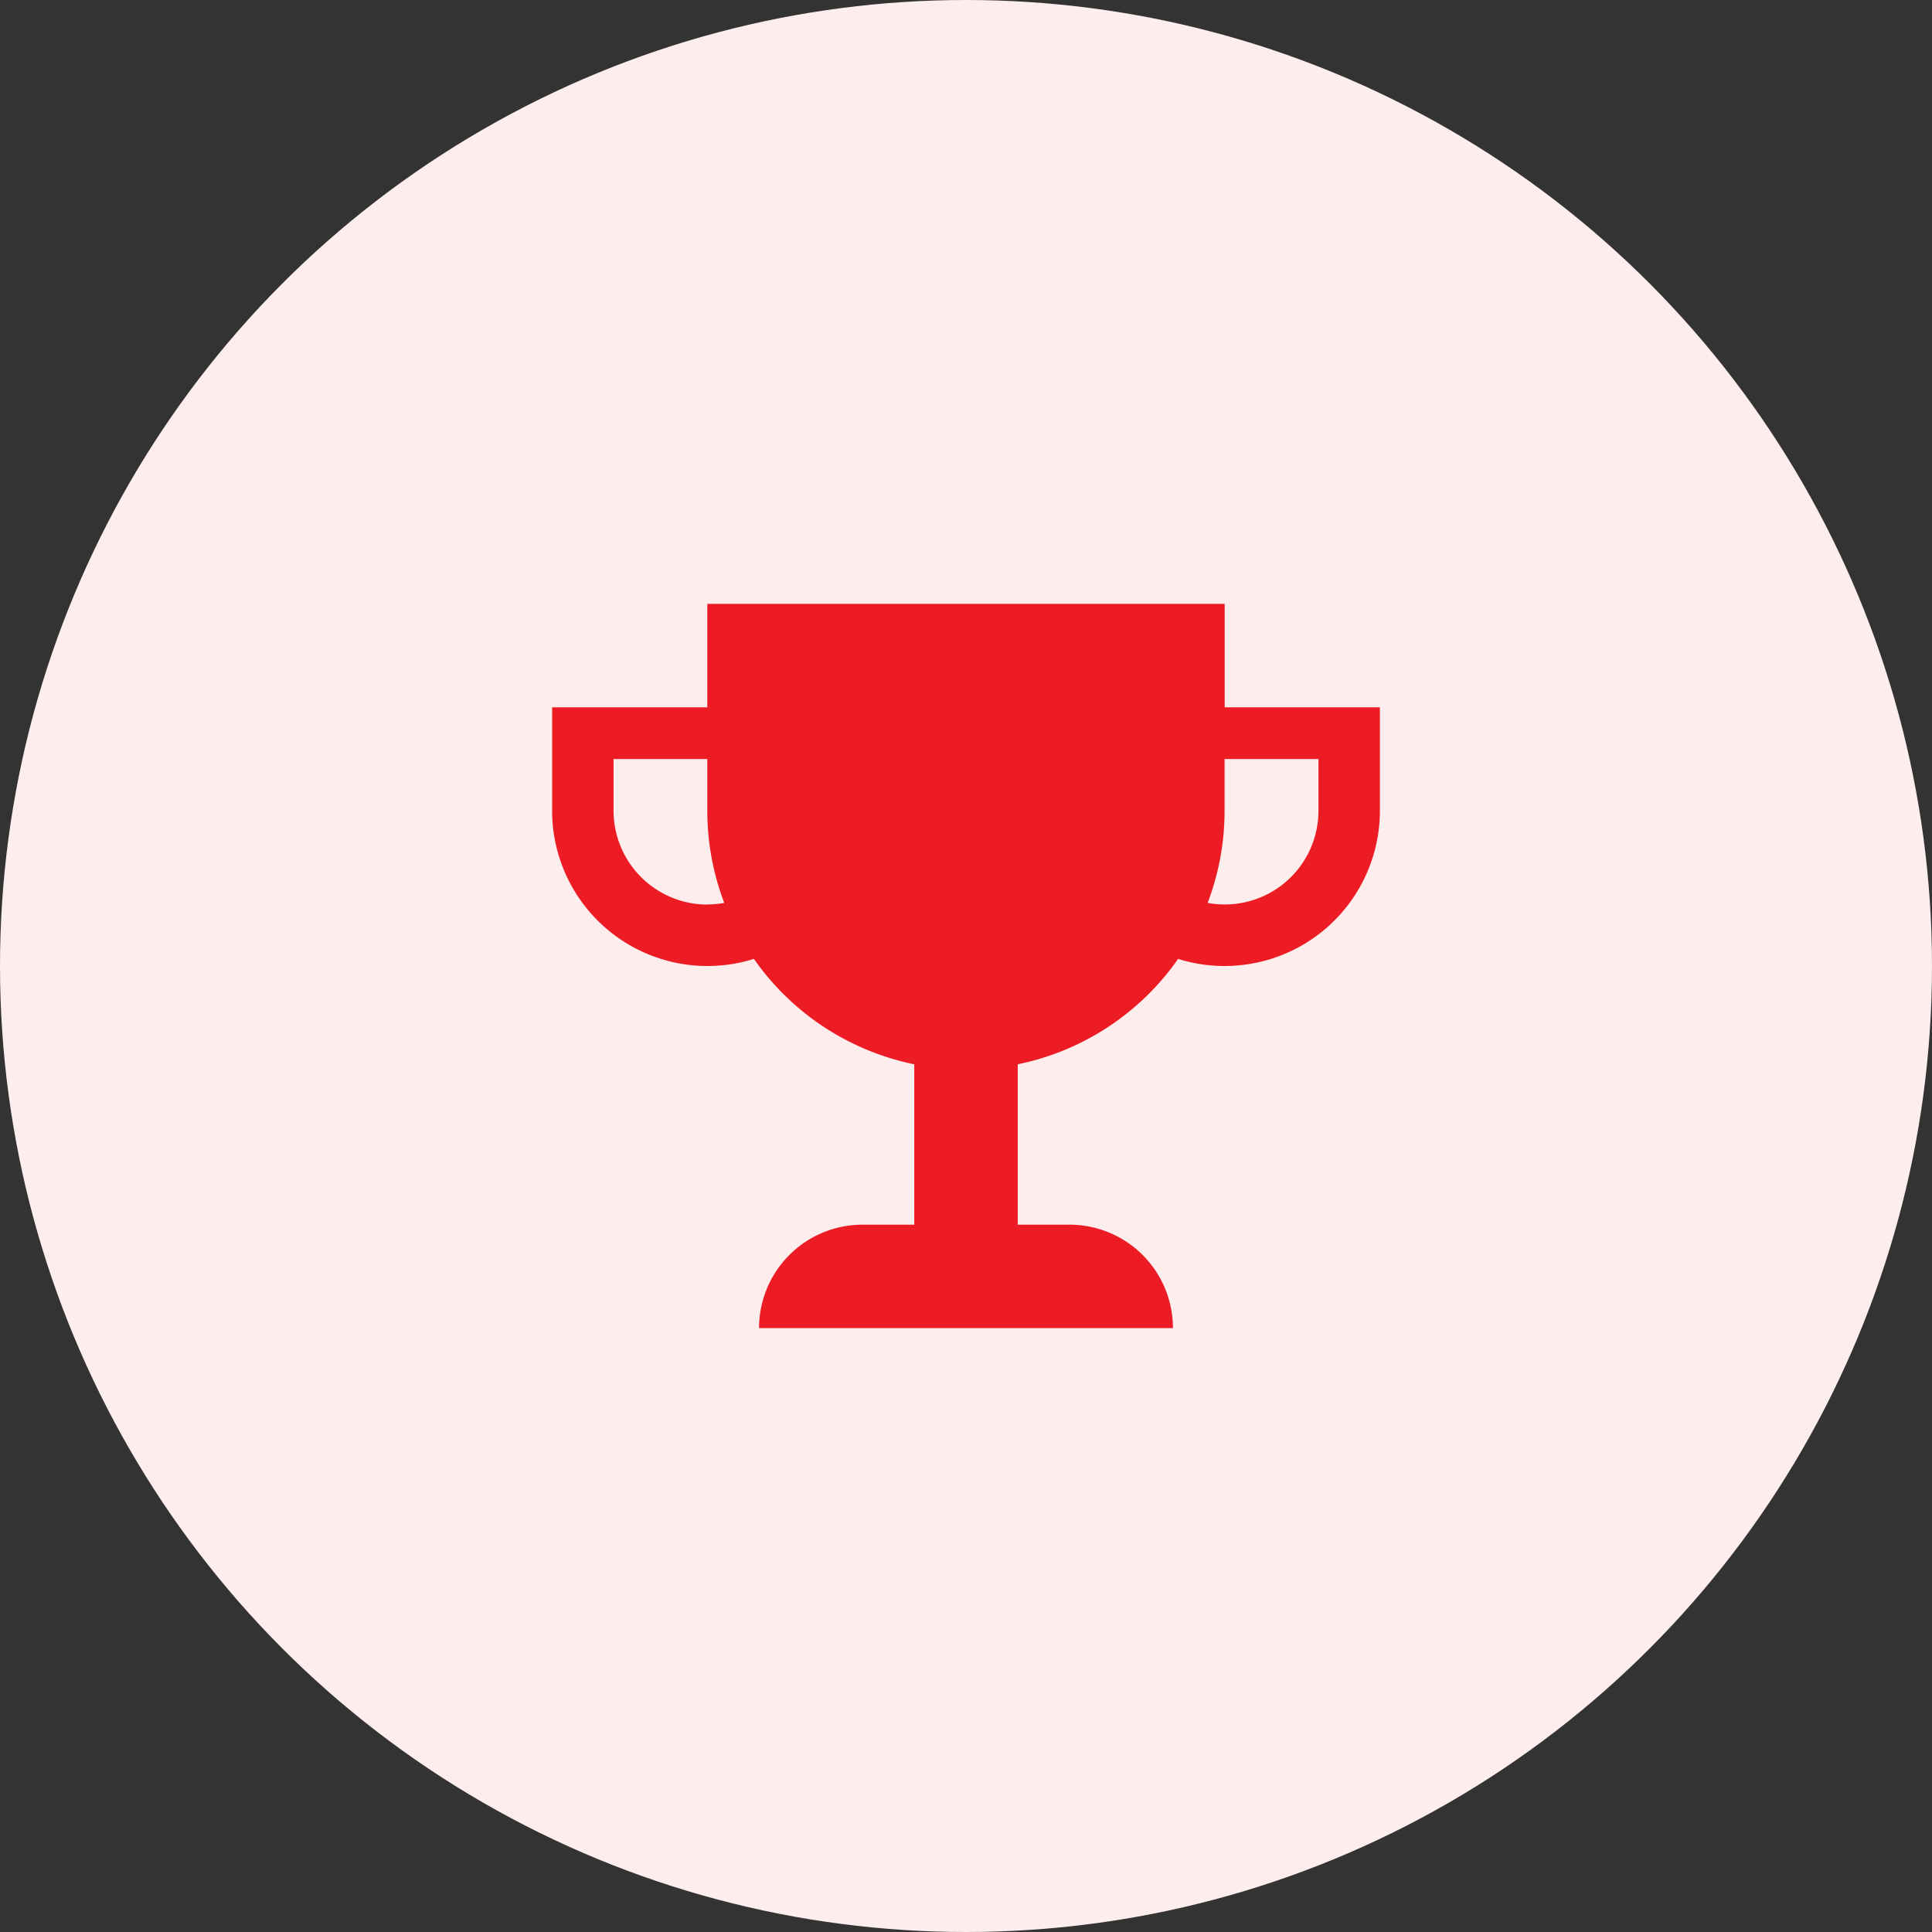
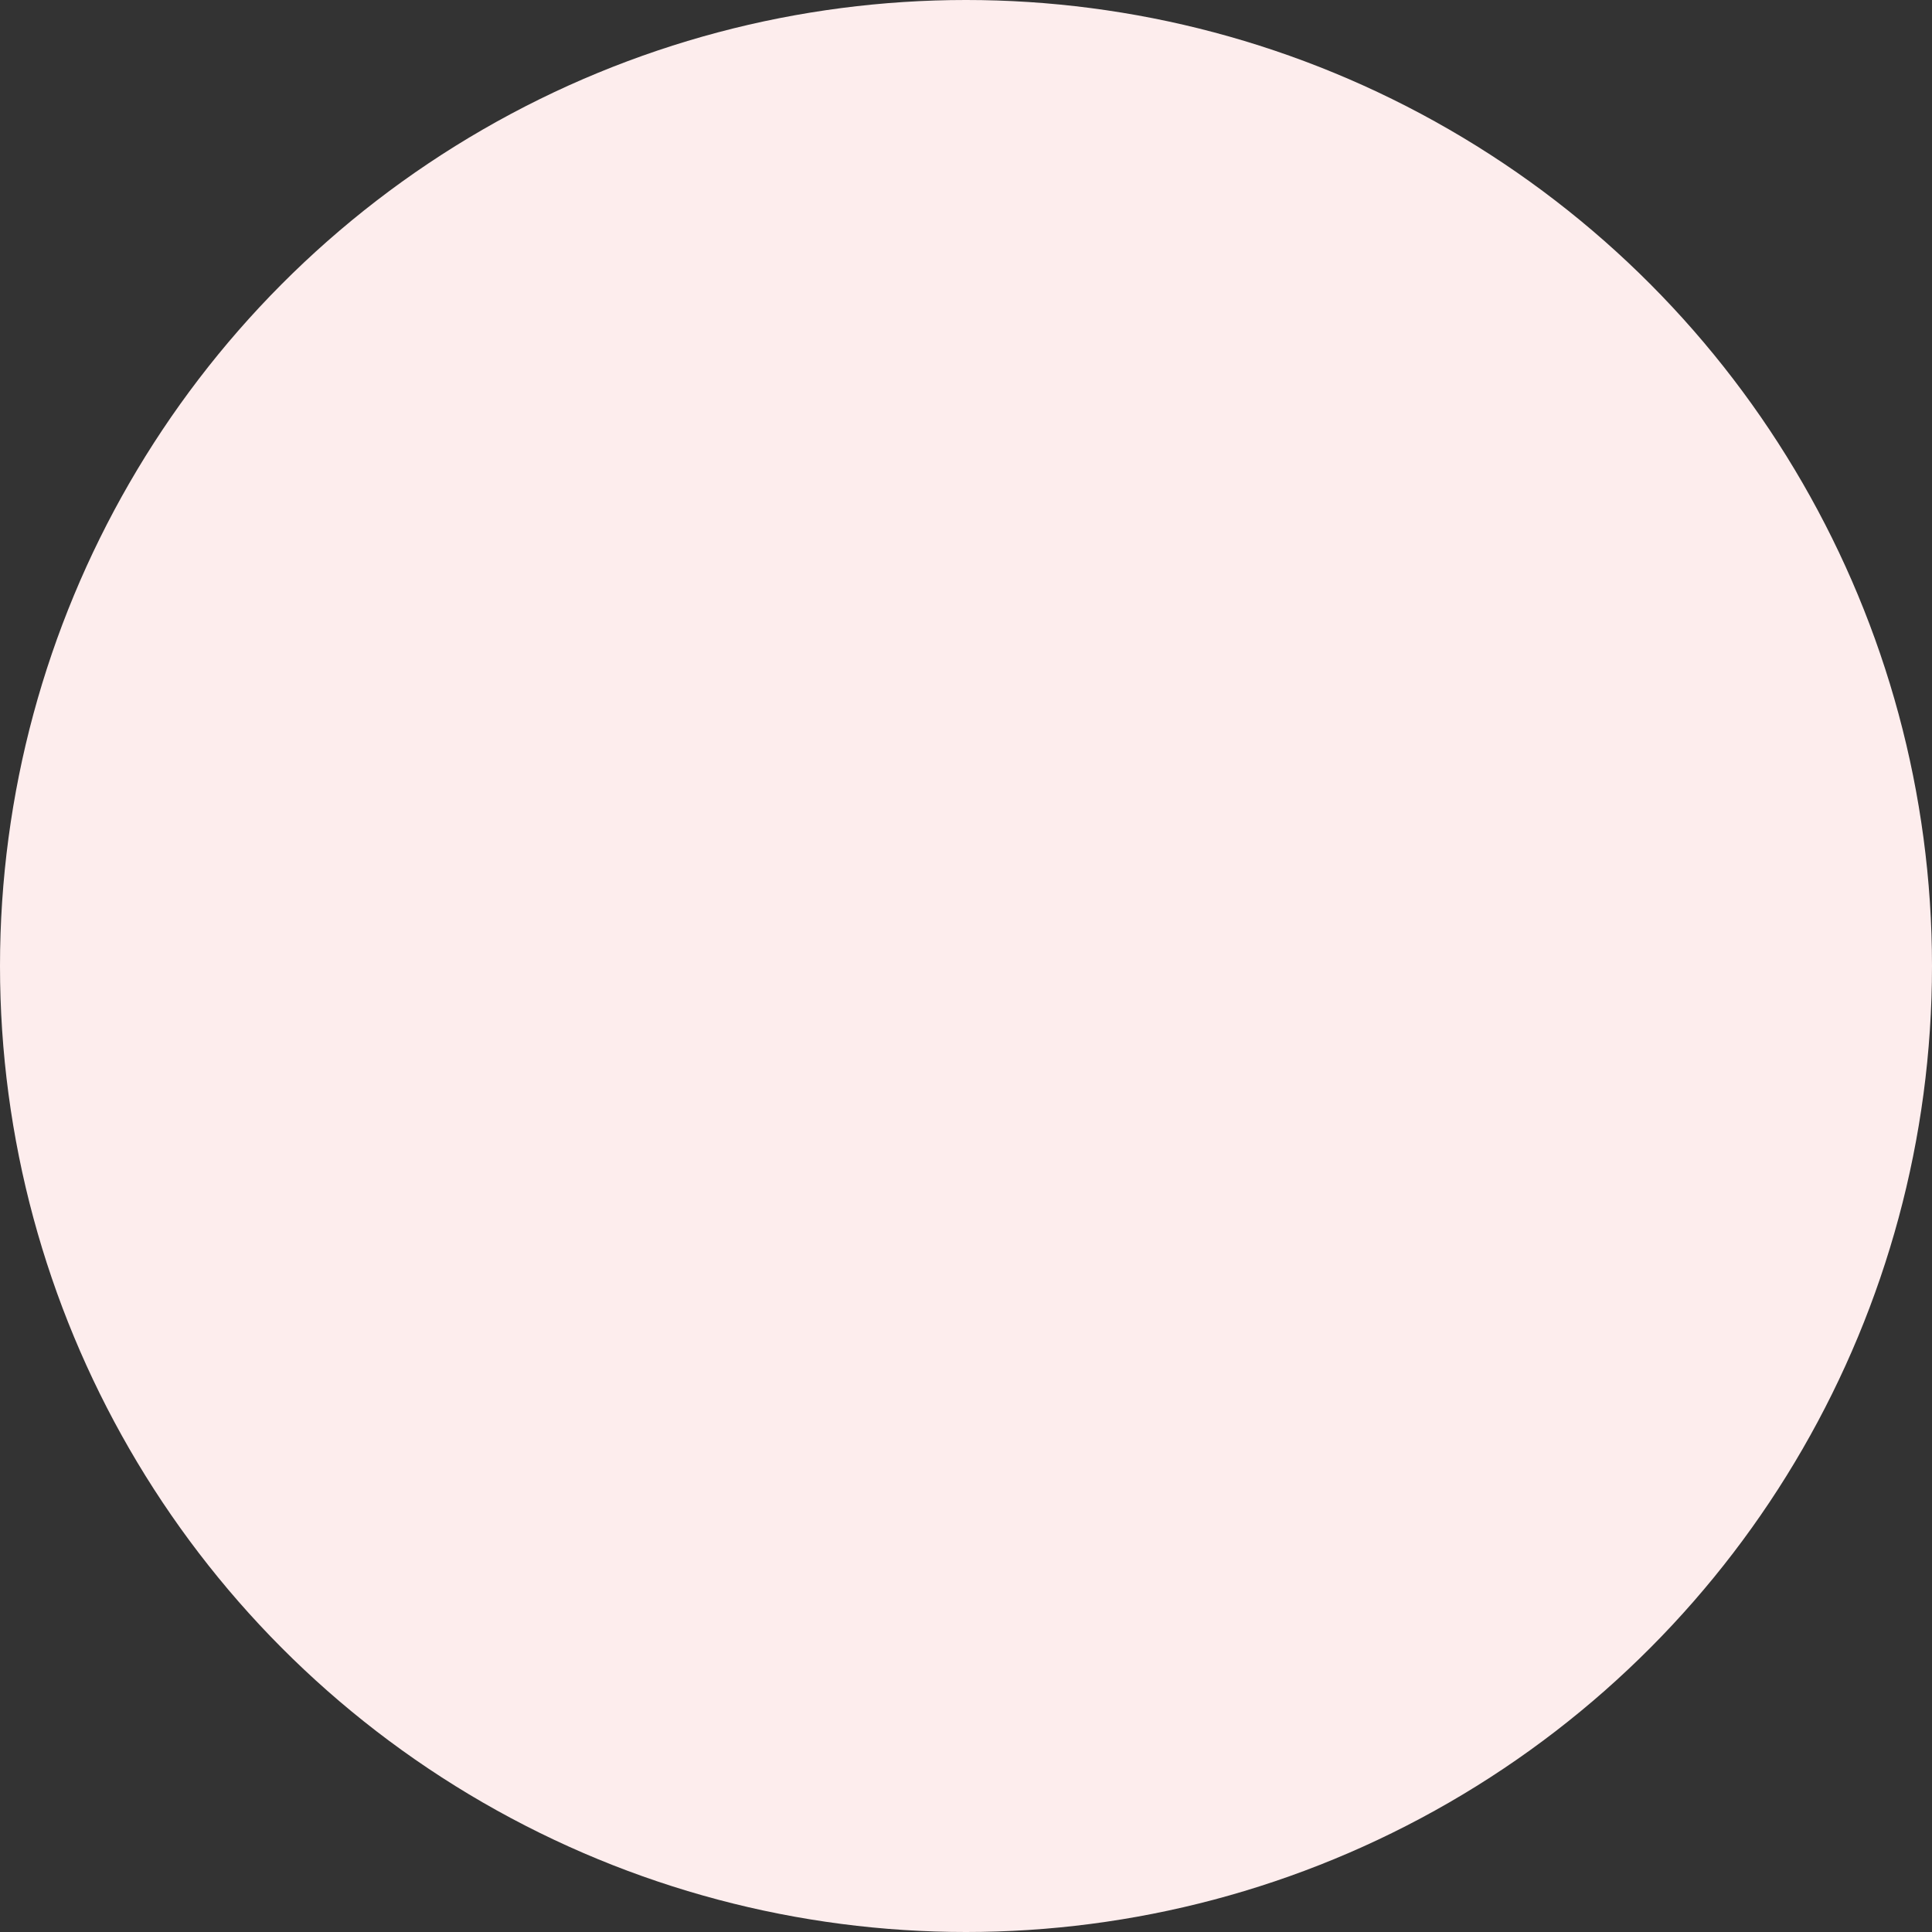
<svg xmlns="http://www.w3.org/2000/svg" width="72" height="72" viewBox="0 0 72 72">
  <rect x="0" y="0" width="72" height="72" fill="#333333" stroke="none" />
  <g id="Group_166481" data-name="Group 166481" transform="translate(-156 -32)">
    <g id="Group_131441" data-name="Group 131441" transform="translate(-27.654 -1161.654)">
      <circle id="Ellipse_12965" data-name="Ellipse 12965" cx="36" cy="36" r="36" transform="translate(183.654 1193.654)" fill="#fdeded" />
    </g>
-     <path id="Icon_metro-trophy" data-name="Icon metro-trophy" d="M27.635,7.712V3.856H8.355V7.712H2.571v3.856a5.788,5.788,0,0,0,7.52,5.519,9.645,9.645,0,0,0,5.976,3.928v5.977H14.139a3.856,3.856,0,0,0-3.856,3.856H25.707a3.856,3.856,0,0,0-3.856-3.856H19.923V21.015A9.645,9.645,0,0,0,25.9,17.087a5.788,5.788,0,0,0,7.52-5.519V7.712ZM8.355,15.063A3.5,3.5,0,0,1,4.86,11.568V9.64H8.355v1.928A9.617,9.617,0,0,0,8.986,15a3.5,3.5,0,0,1-.631.058ZM31.13,11.568A3.491,3.491,0,0,1,27,15a9.617,9.617,0,0,0,.631-3.436V9.64H31.13v1.928Z" transform="translate(174.005 50.648)" fill="#ed1c24" />
  </g>
</svg>